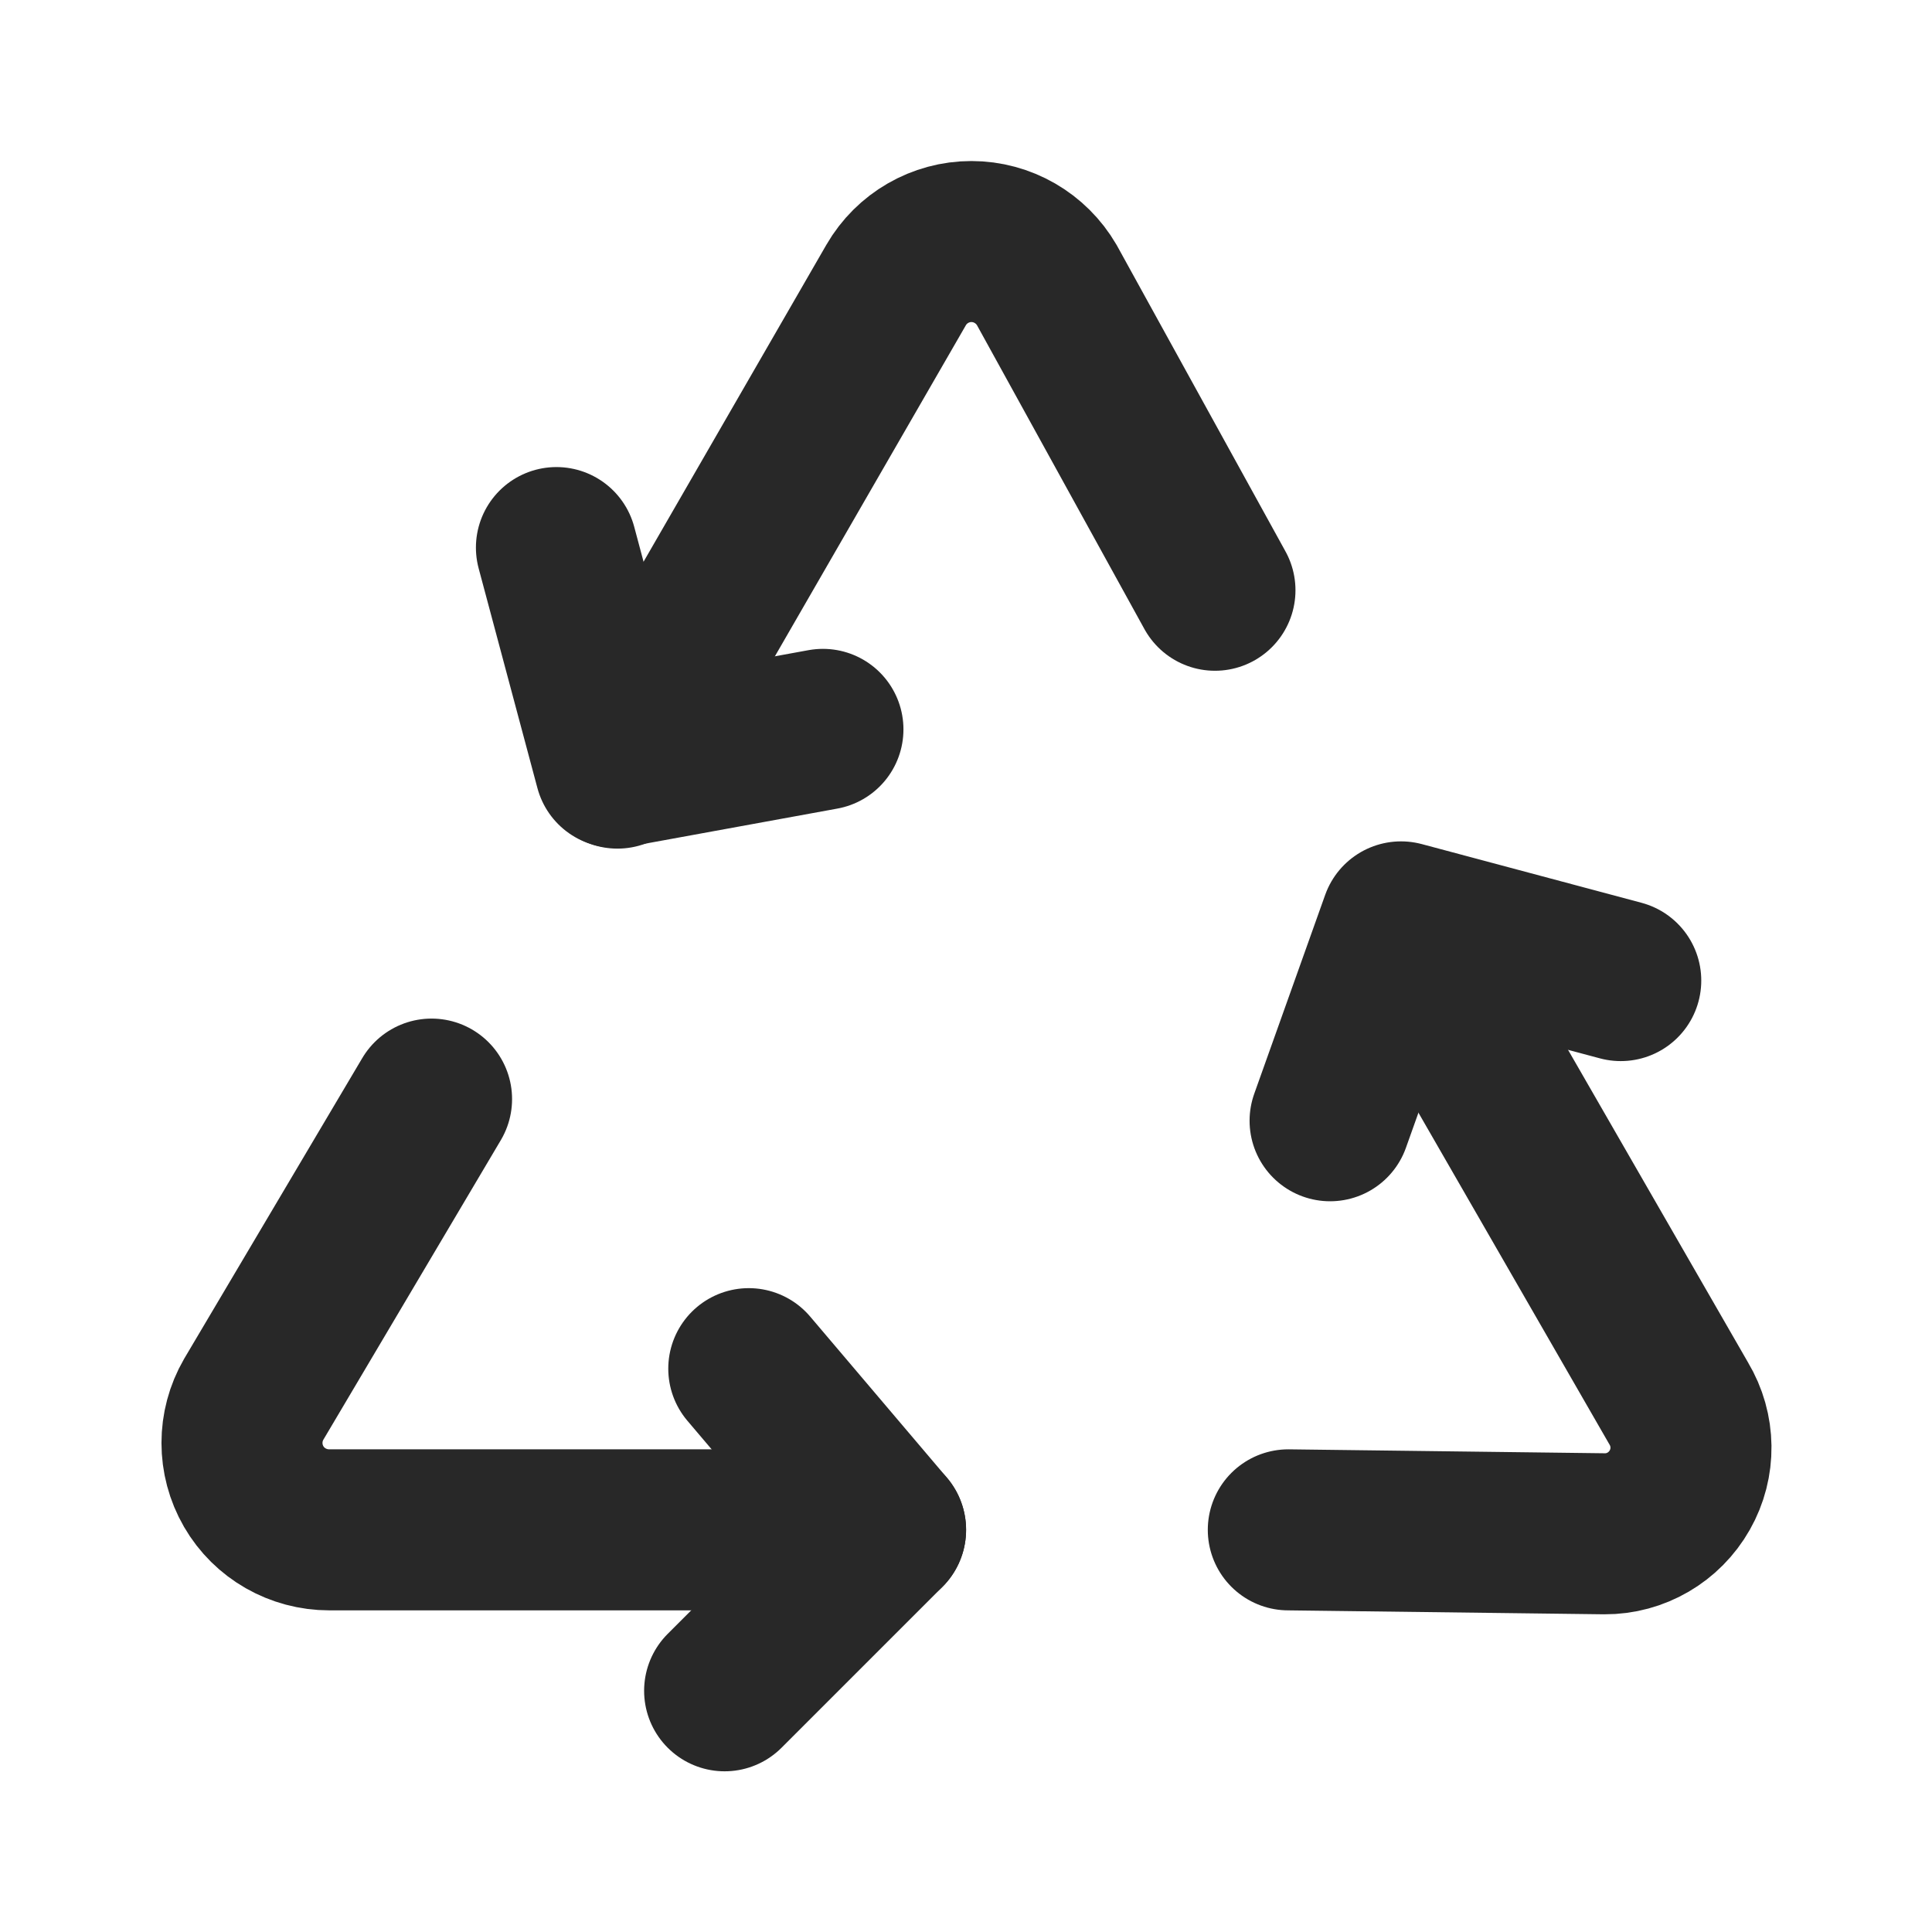
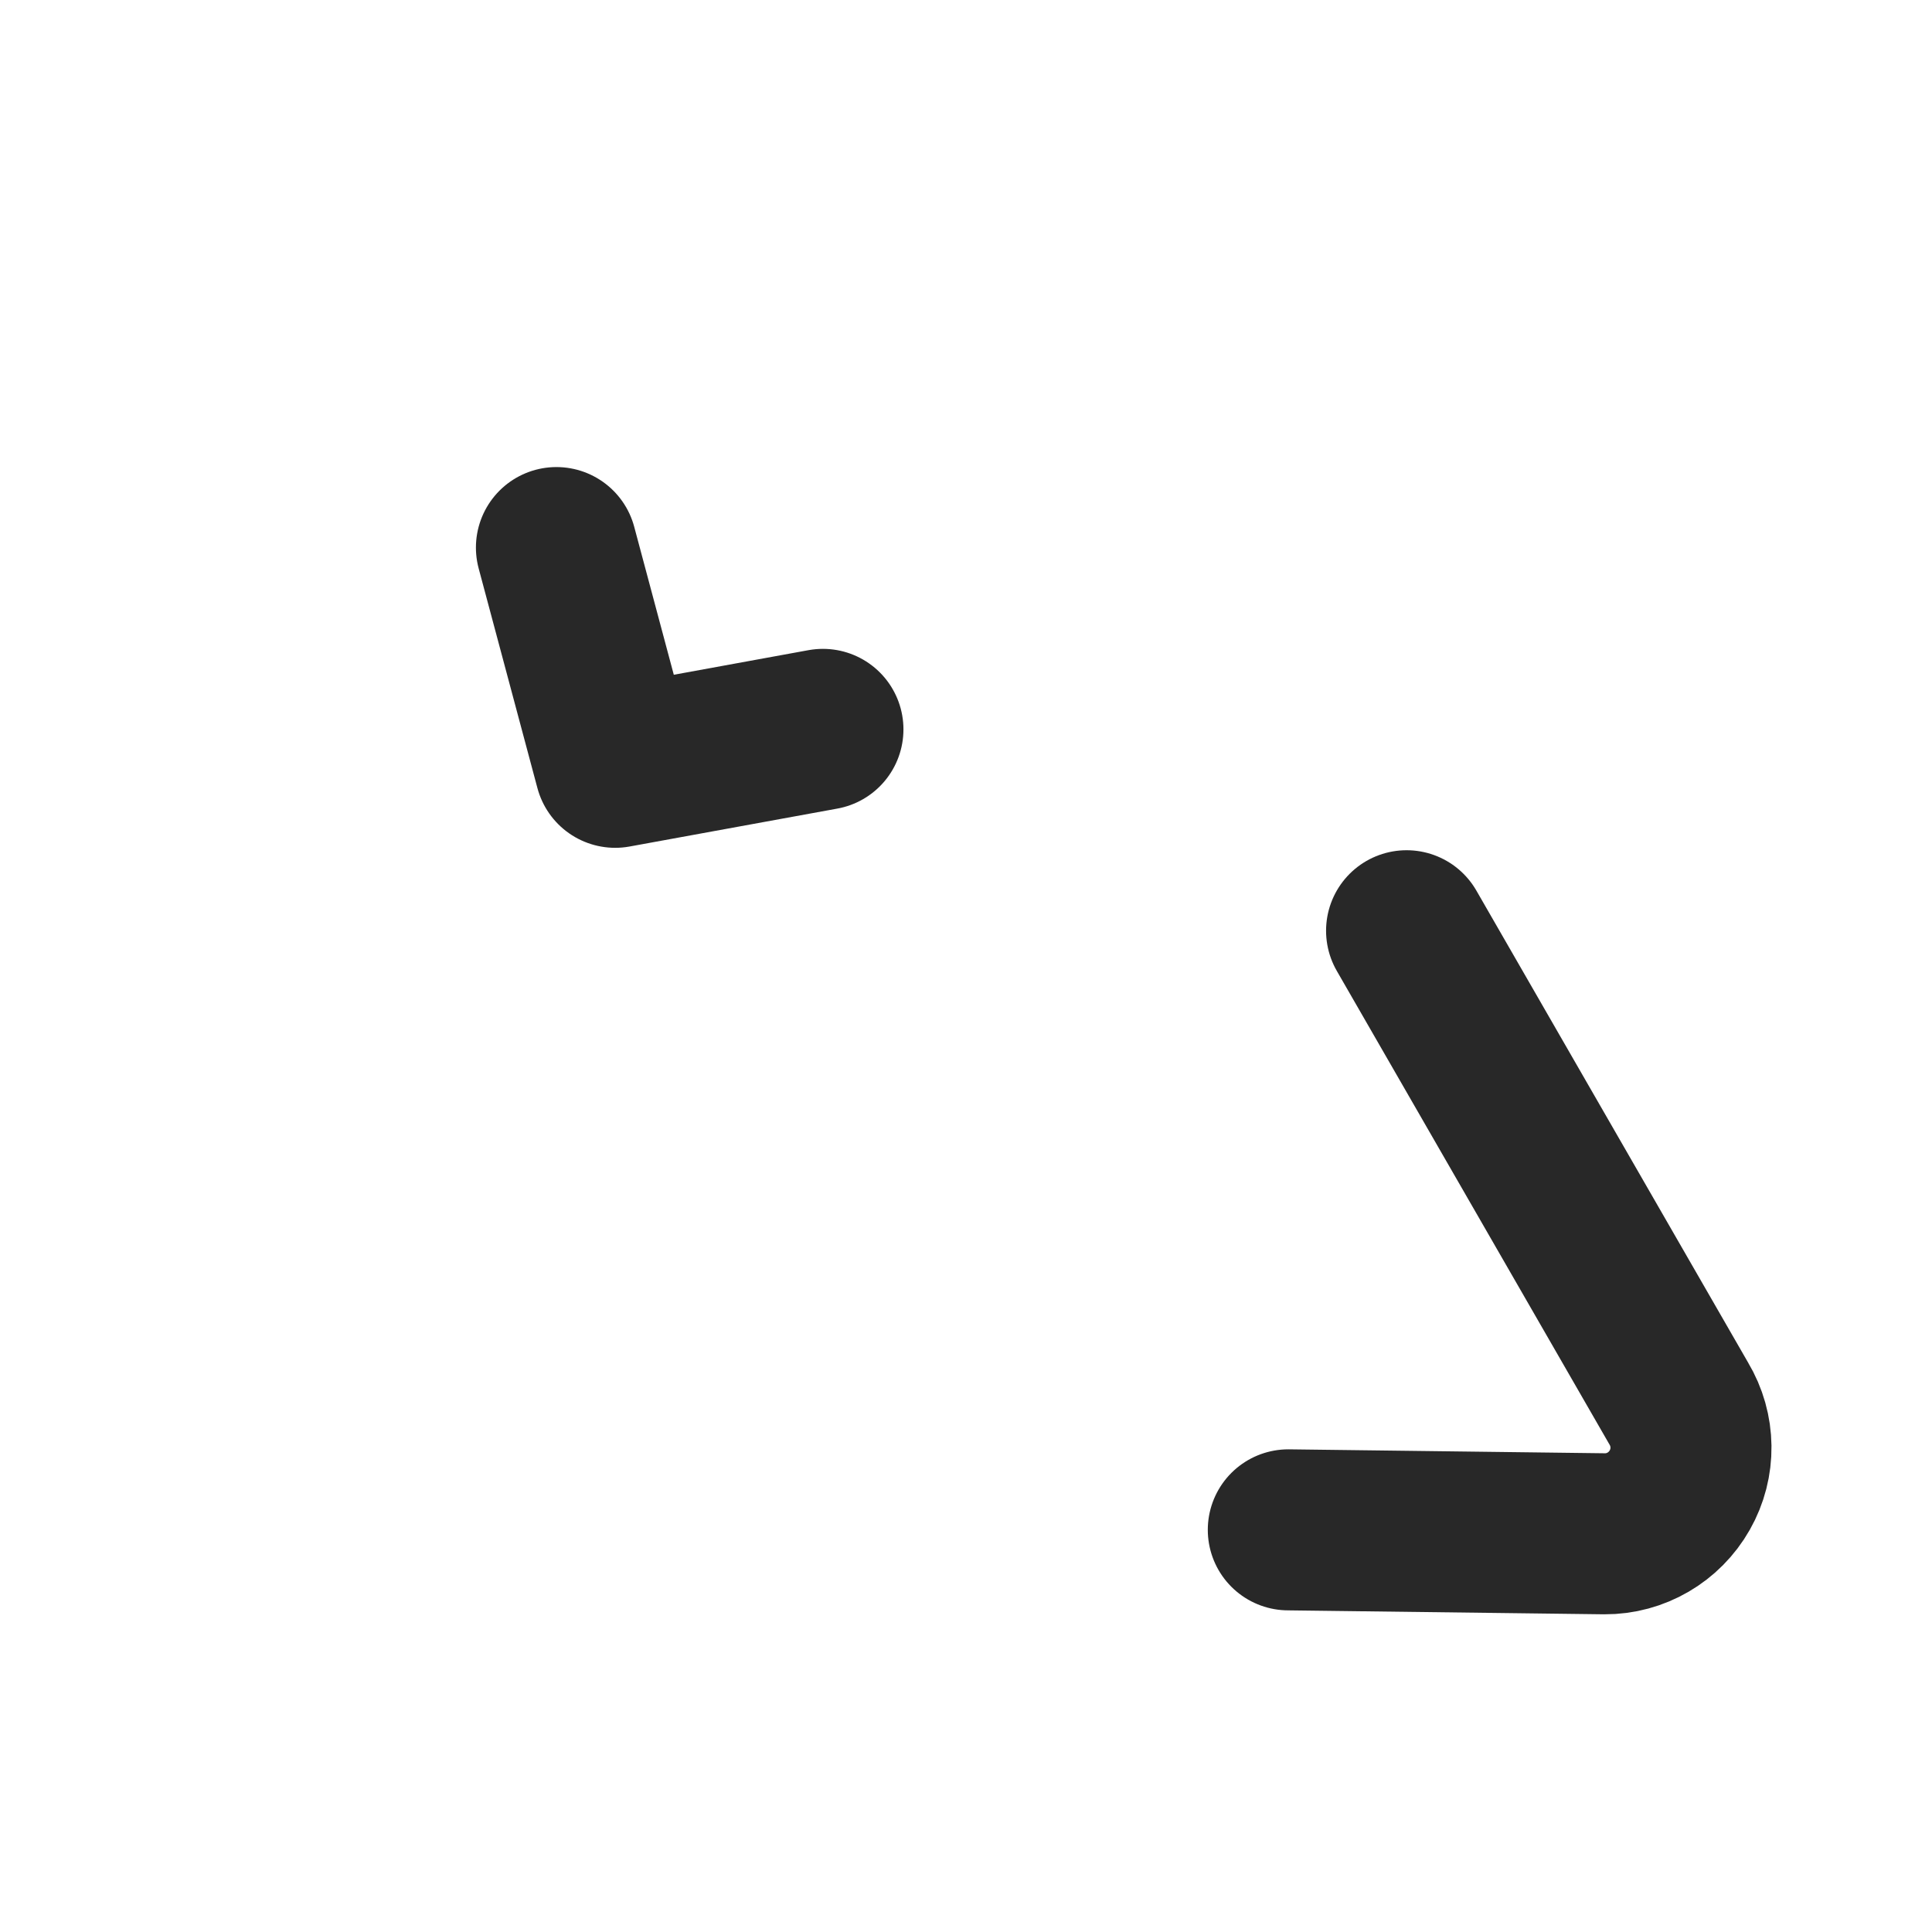
<svg xmlns="http://www.w3.org/2000/svg" width="46px" height="46px" viewBox="0 0 46 46" version="1.1">
  <g id="surface1">
-     <path style="fill:none;stroke-width:2;stroke-linecap:round;stroke-linejoin:round;stroke:rgb(15.686%,15.686%,15.686%);stroke-opacity:1;stroke-miterlimit:4;" d="M 5.36 13.651 L 3.151 17.38 C 2.957 17.715 2.957 18.128 3.151 18.463 C 3.344 18.797 3.703 19.001 4.09 19.001 L 10.999 19.001 " transform="matrix(1.917,0,0,1.917,0,0)" />
    <path style="fill:none;stroke-width:2;stroke-linecap:round;stroke-linejoin:round;stroke:rgb(15.686%,15.686%,15.686%);stroke-opacity:1;stroke-miterlimit:4;" d="M 16.001 19.001 L 19.93 19.05 C 20.315 19.052 20.672 18.844 20.863 18.507 C 21.053 18.173 21.049 17.762 20.849 17.429 L 17.47 11.56 " transform="matrix(1.917,0,0,1.917,0,0)" />
-     <path style="fill:none;stroke-width:2;stroke-linecap:round;stroke-linejoin:round;stroke:rgb(15.686%,15.686%,15.686%);stroke-opacity:1;stroke-miterlimit:4;" d="M 15.09 7.331 L 13.001 3.54 C 12.807 3.206 12.45 3 12.065 3 C 11.68 3 11.323 3.206 11.13 3.54 L 7.669 9.54 " transform="matrix(1.917,0,0,1.917,0,0)" />
-     <path style="fill:none;stroke-width:2;stroke-linecap:round;stroke-linejoin:round;stroke:rgb(15.686%,15.686%,15.686%);stroke-opacity:1;stroke-miterlimit:4;" d="M 9.3 16.999 L 10.999 19.001 L 9 21 " transform="matrix(1.917,0,0,1.917,0,0)" />
-     <path style="fill:none;stroke-width:2;stroke-linecap:round;stroke-linejoin:round;stroke:rgb(15.686%,15.686%,15.686%);stroke-opacity:1;stroke-miterlimit:4;" d="M 16.52 13.92 L 17.401 11.45 L 20.13 12.179 " transform="matrix(1.917,0,0,1.917,0,0)" />
    <path style="fill:none;stroke-width:2;stroke-linecap:round;stroke-linejoin:round;stroke:rgb(15.686%,15.686%,15.686%);stroke-opacity:1;stroke-miterlimit:4;" d="M 10.221 9.059 L 7.641 9.53 L 6.911 6.801 " transform="matrix(1.917,0,0,1.917,0,0)" />
  </g>
</svg>